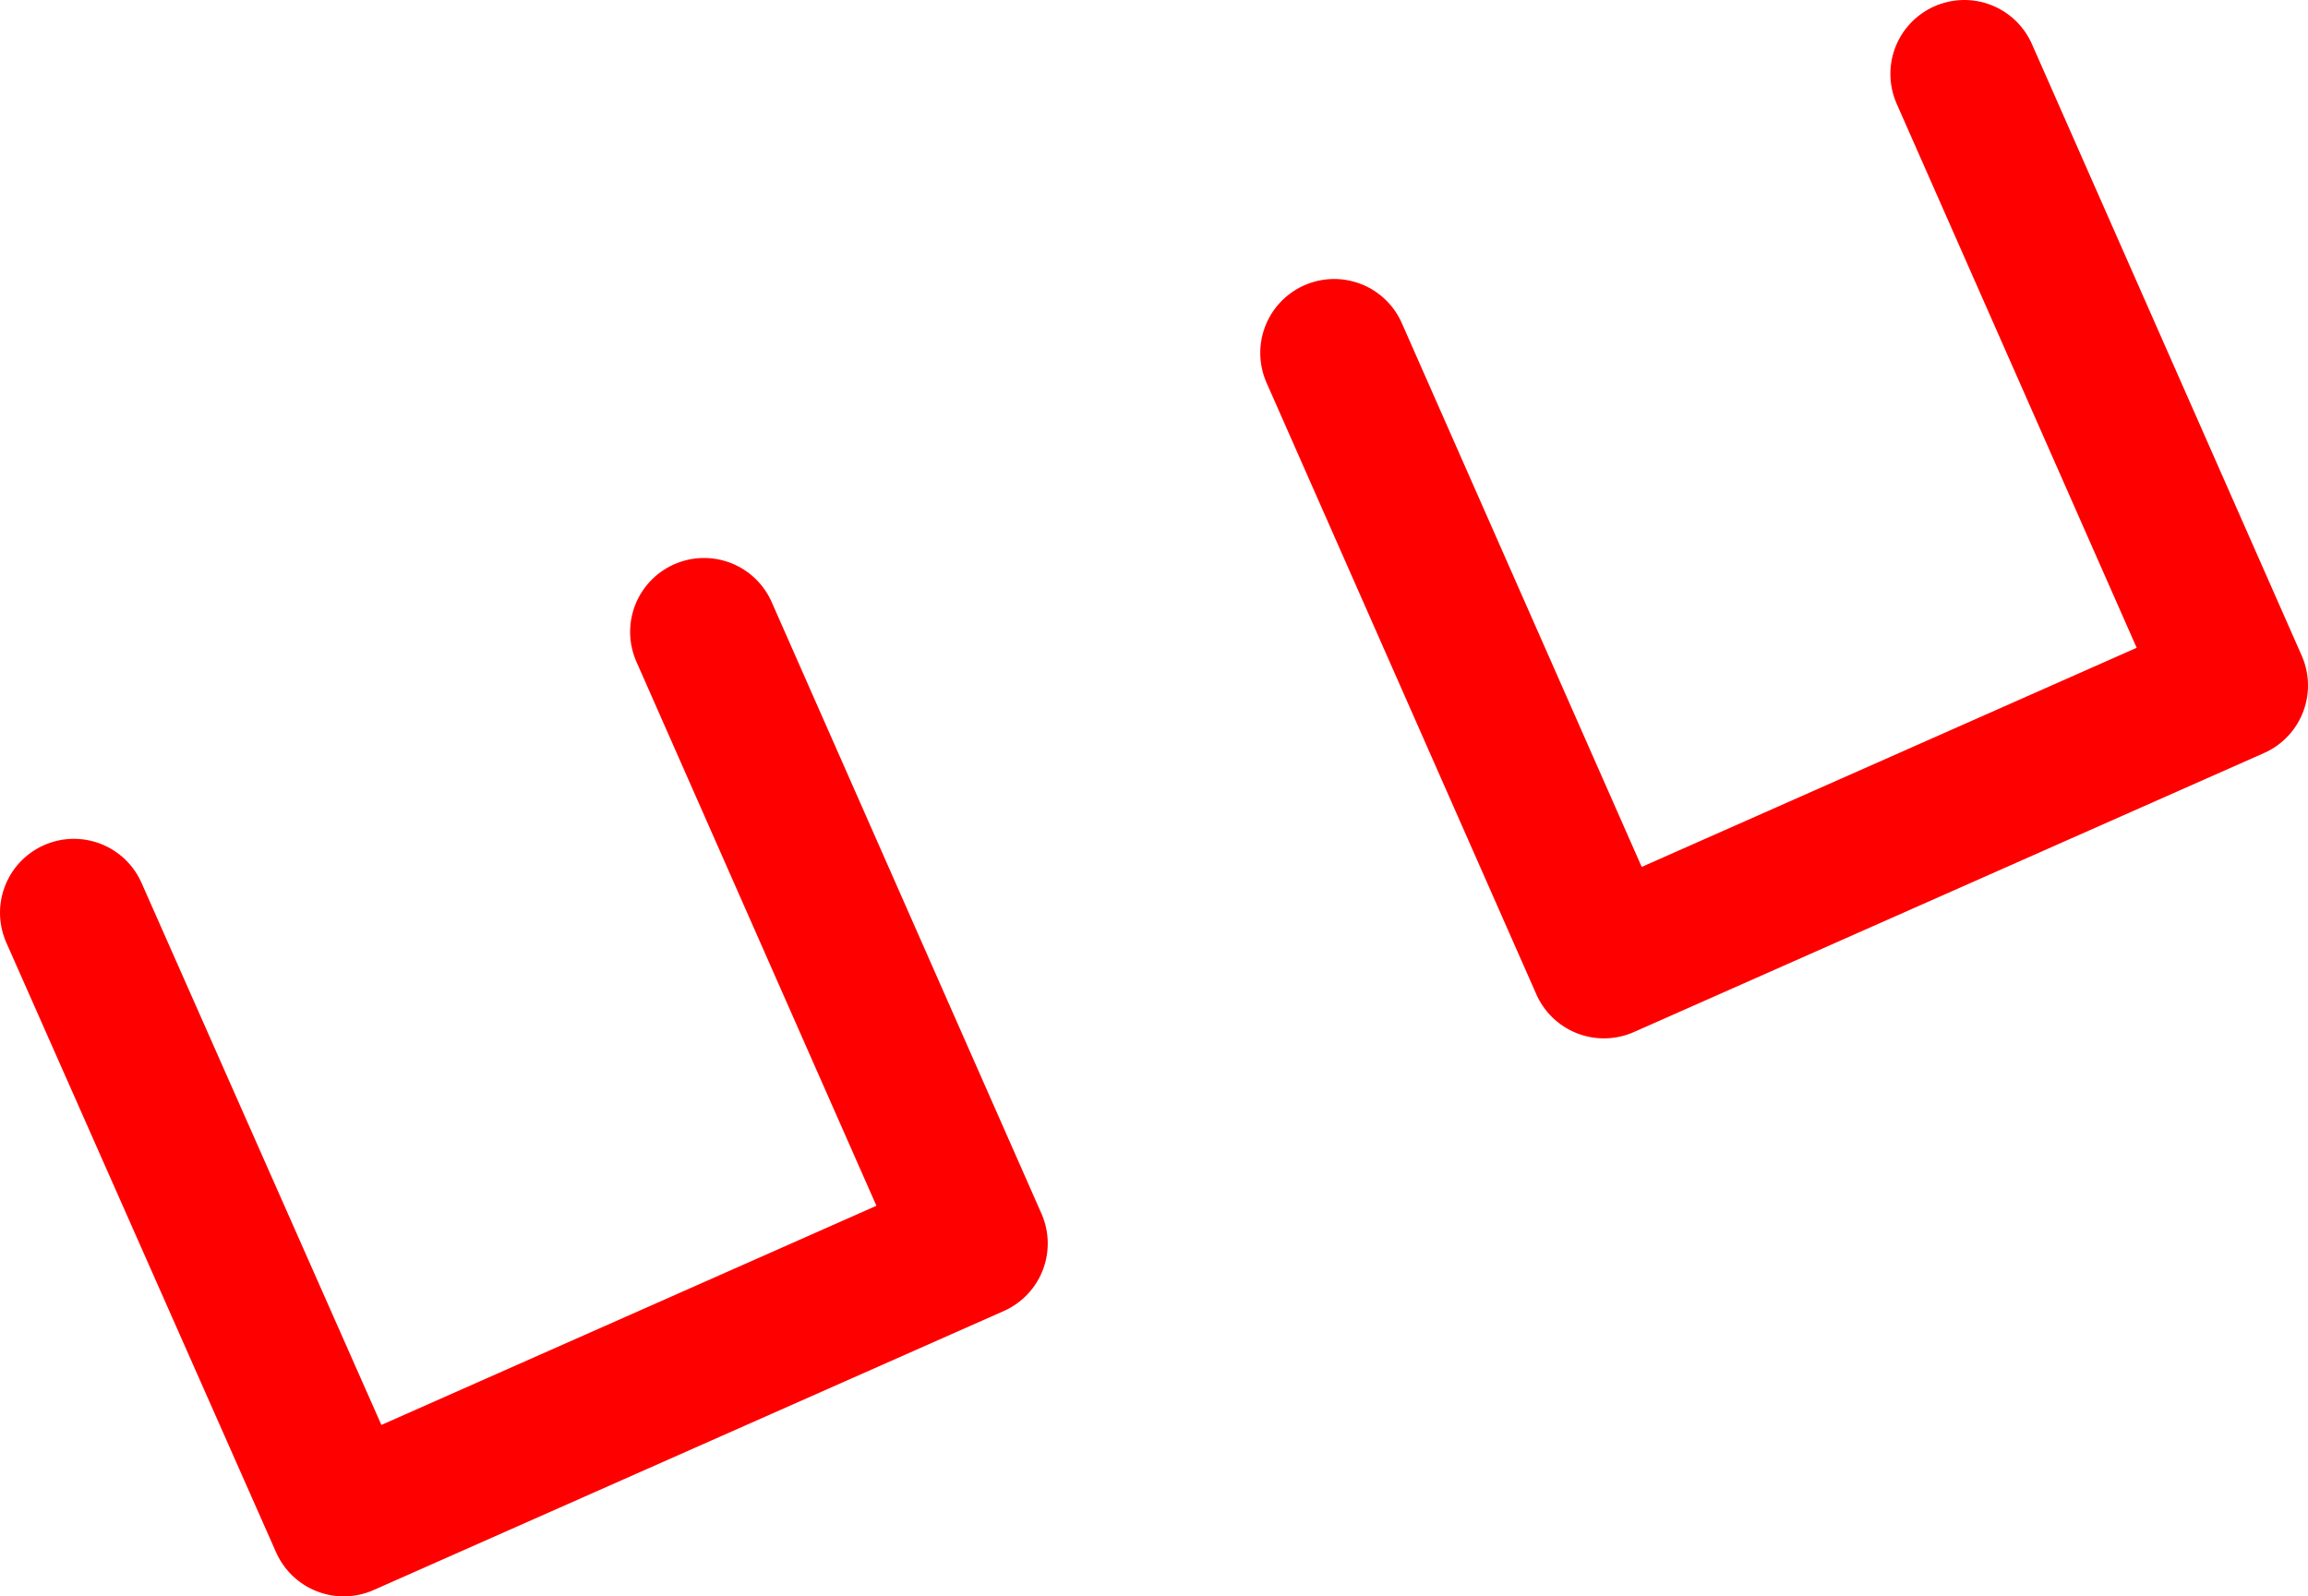
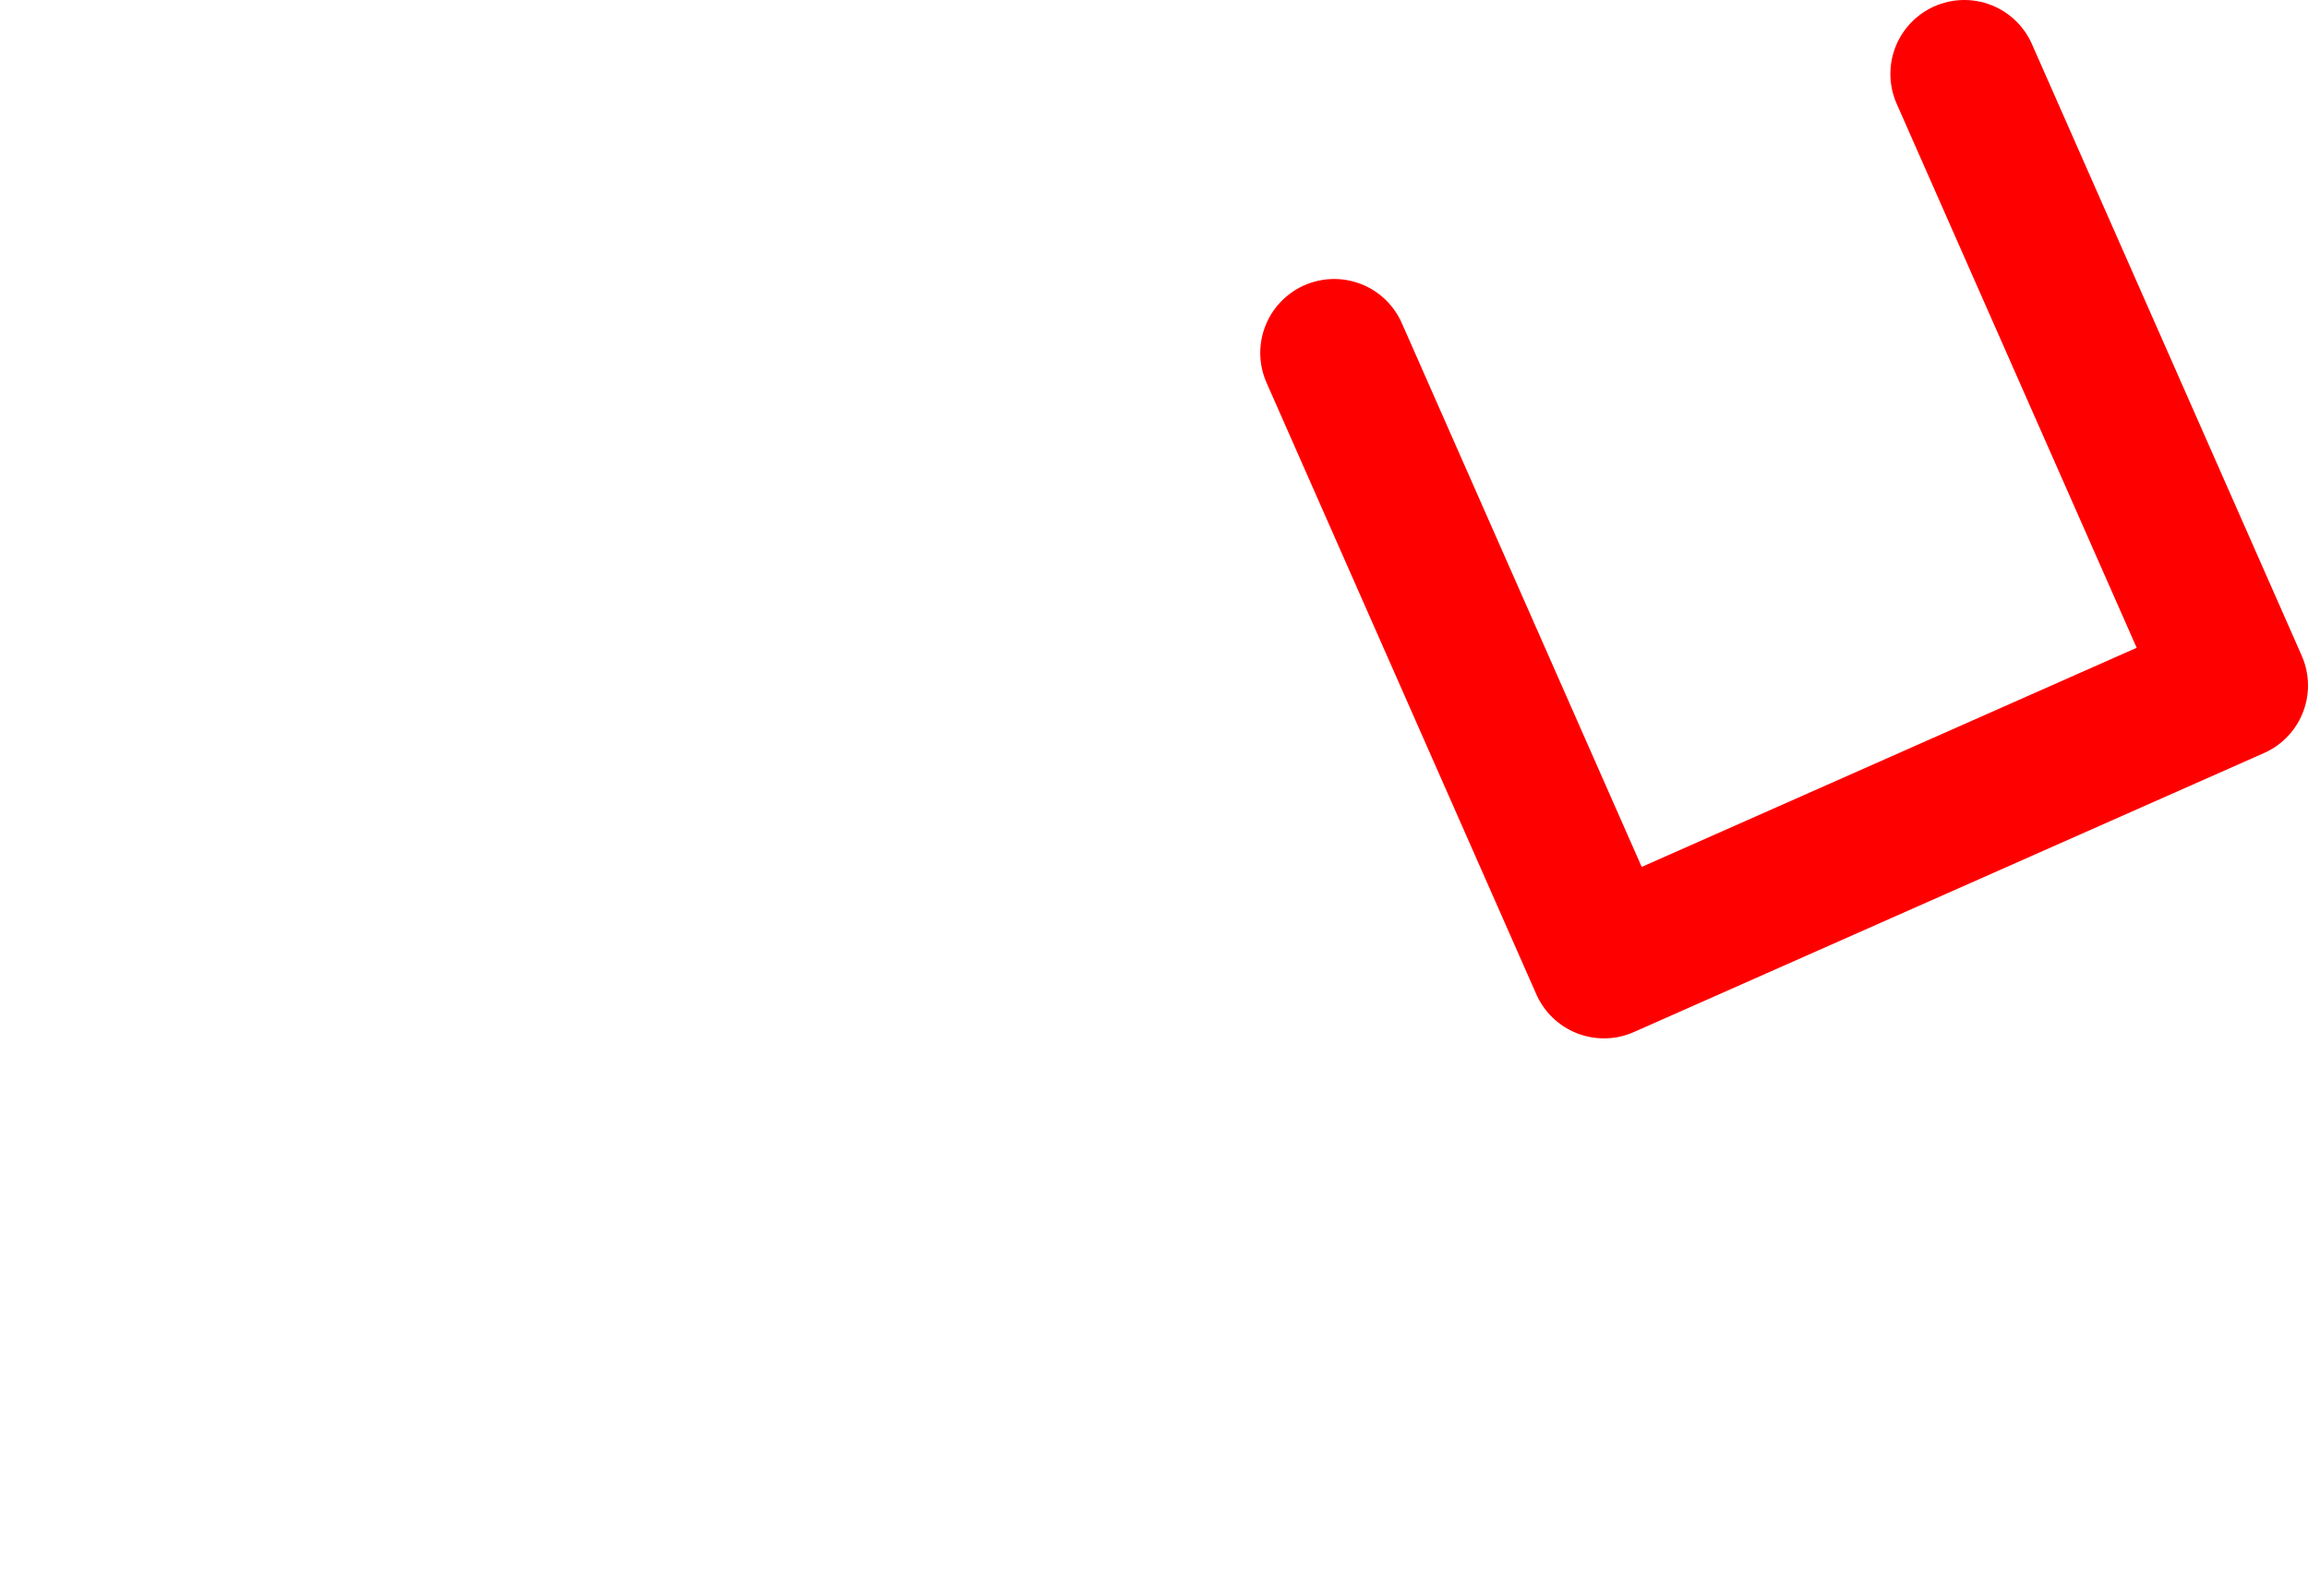
<svg xmlns="http://www.w3.org/2000/svg" height="43.2px" width="62.45px">
  <g transform="matrix(1.0, 0.0, 0.0, 1.0, -399.75, -67.6)">
-     <path d="M452.9 69.6 L460.2 86.15 443.15 93.7 435.85 77.15 M401.75 92.3 L409.05 108.8 426.1 101.25 418.8 84.7" fill="none" stroke="#ff0000" stroke-linecap="round" stroke-linejoin="round" stroke-width="4.0" />
+     <path d="M452.9 69.6 L460.2 86.15 443.15 93.7 435.85 77.15 M401.75 92.3 " fill="none" stroke="#ff0000" stroke-linecap="round" stroke-linejoin="round" stroke-width="4.0" />
  </g>
</svg>